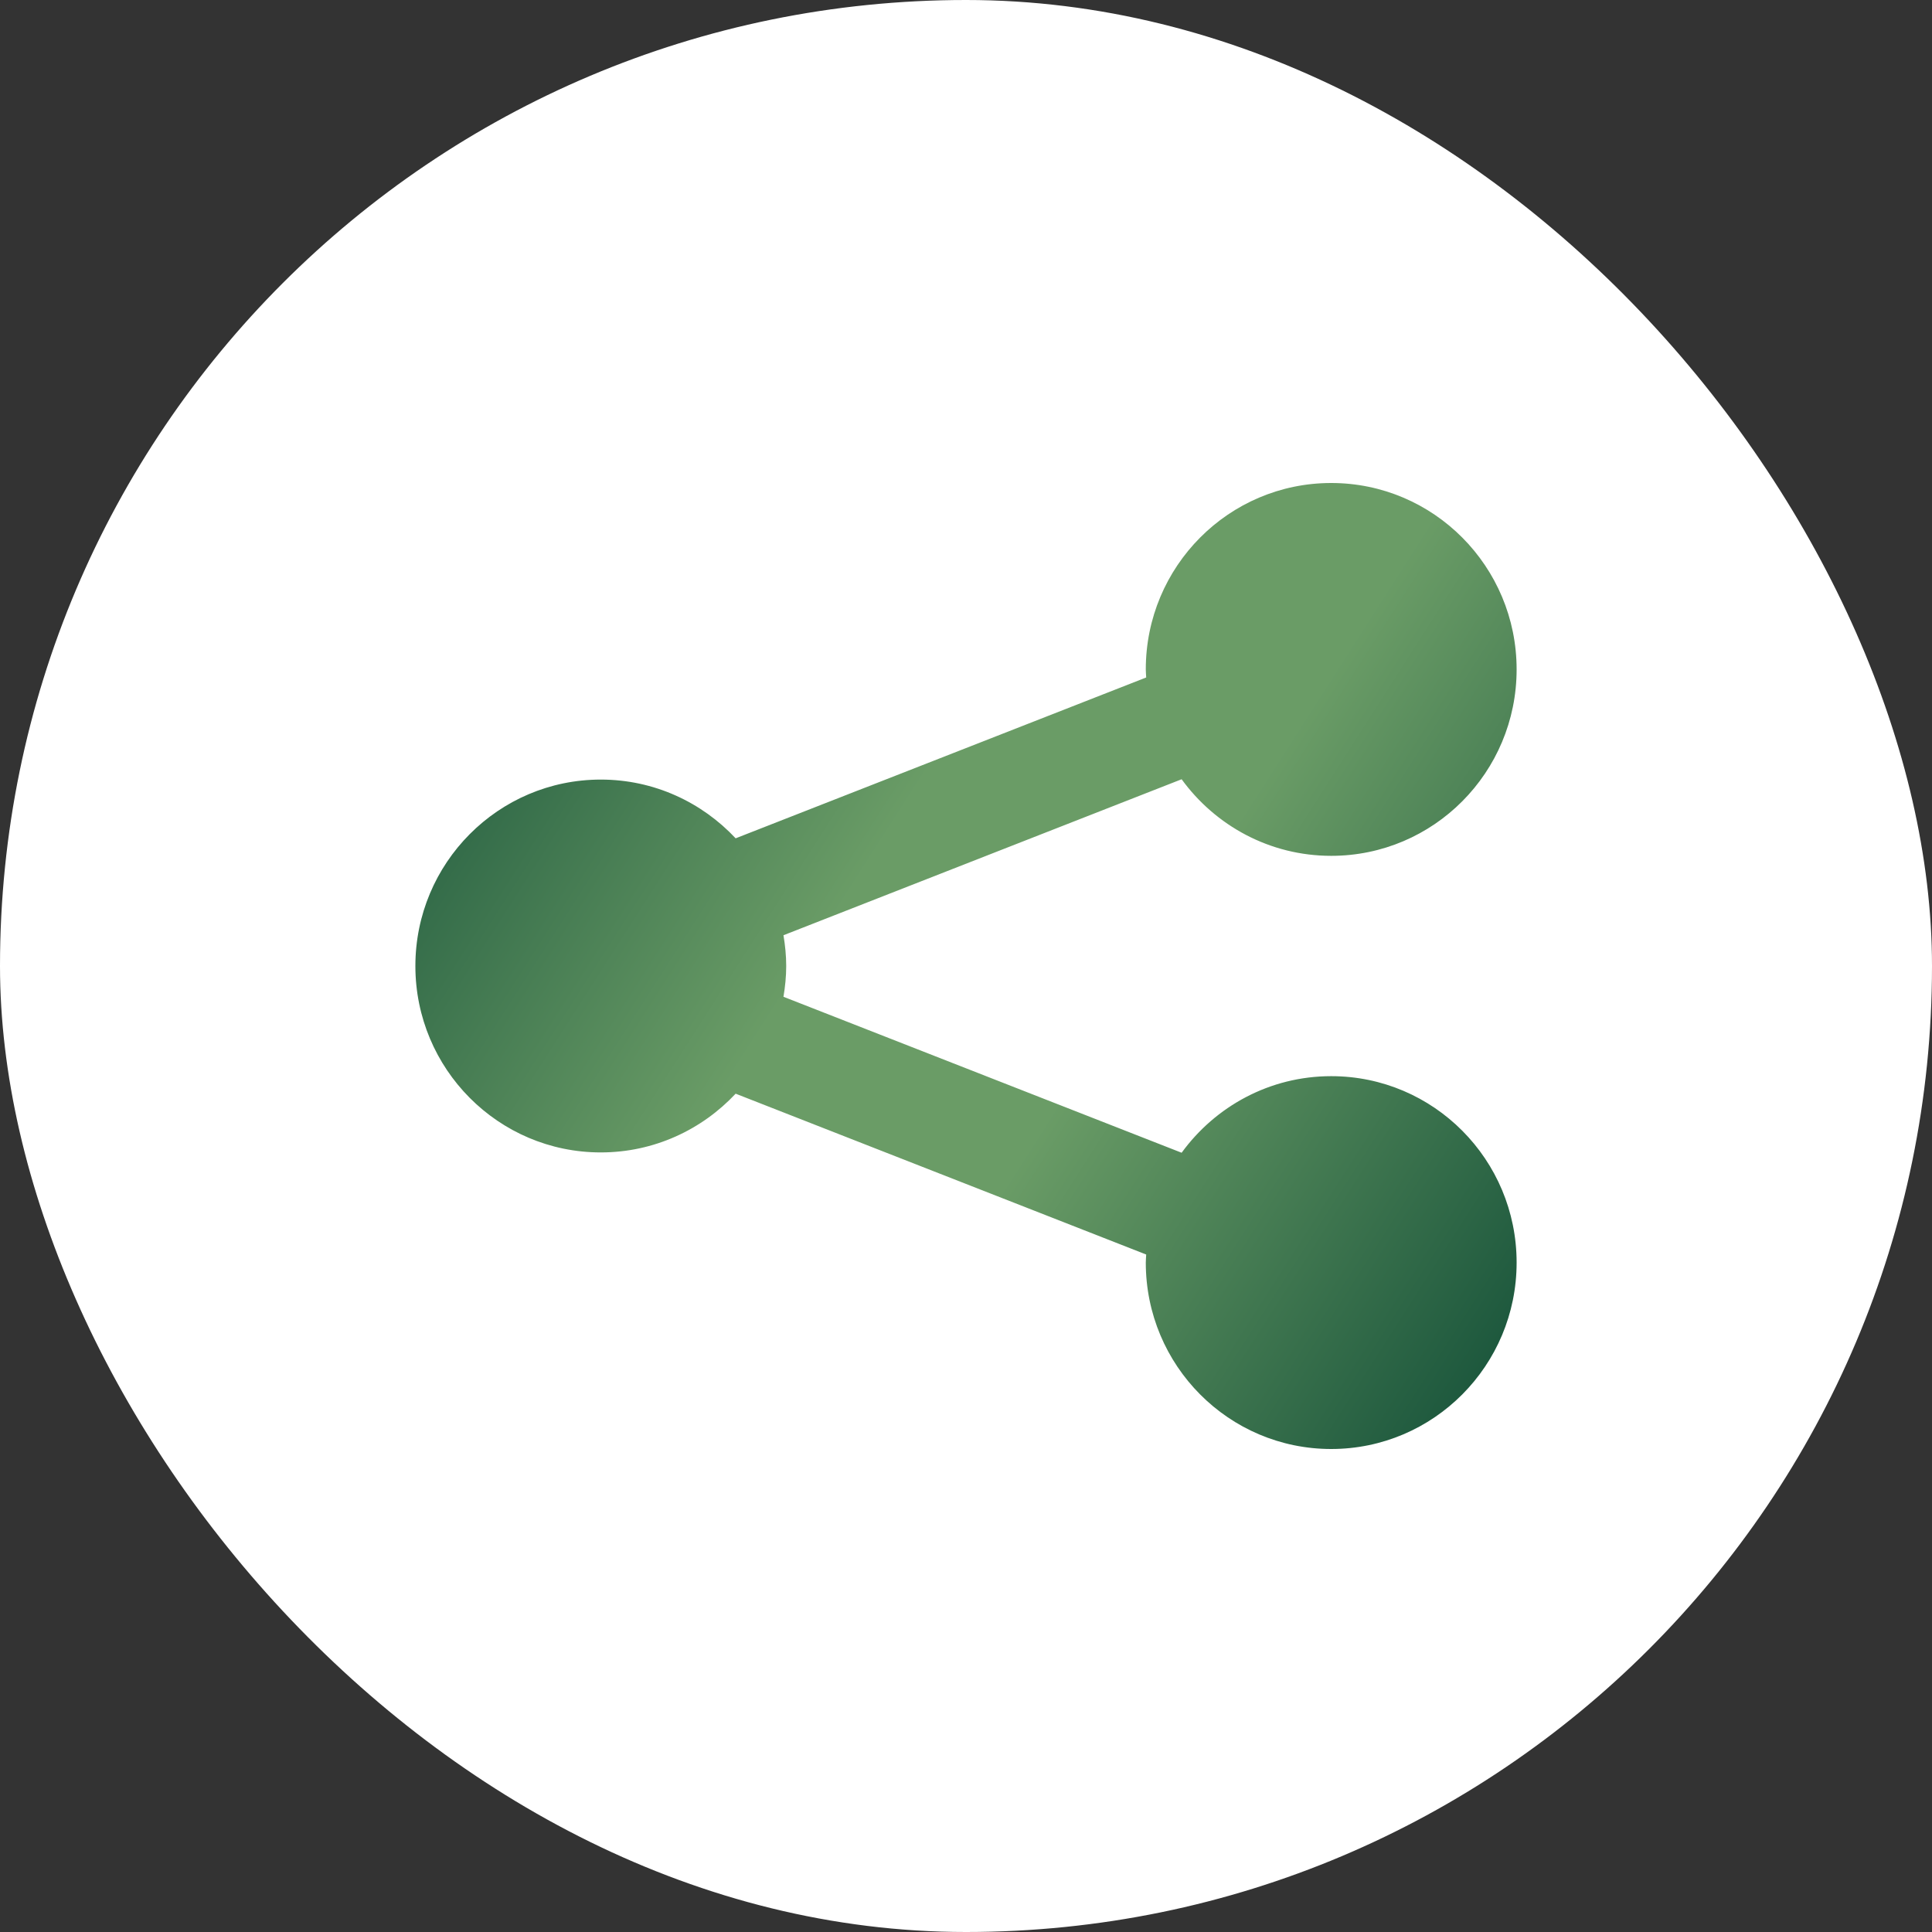
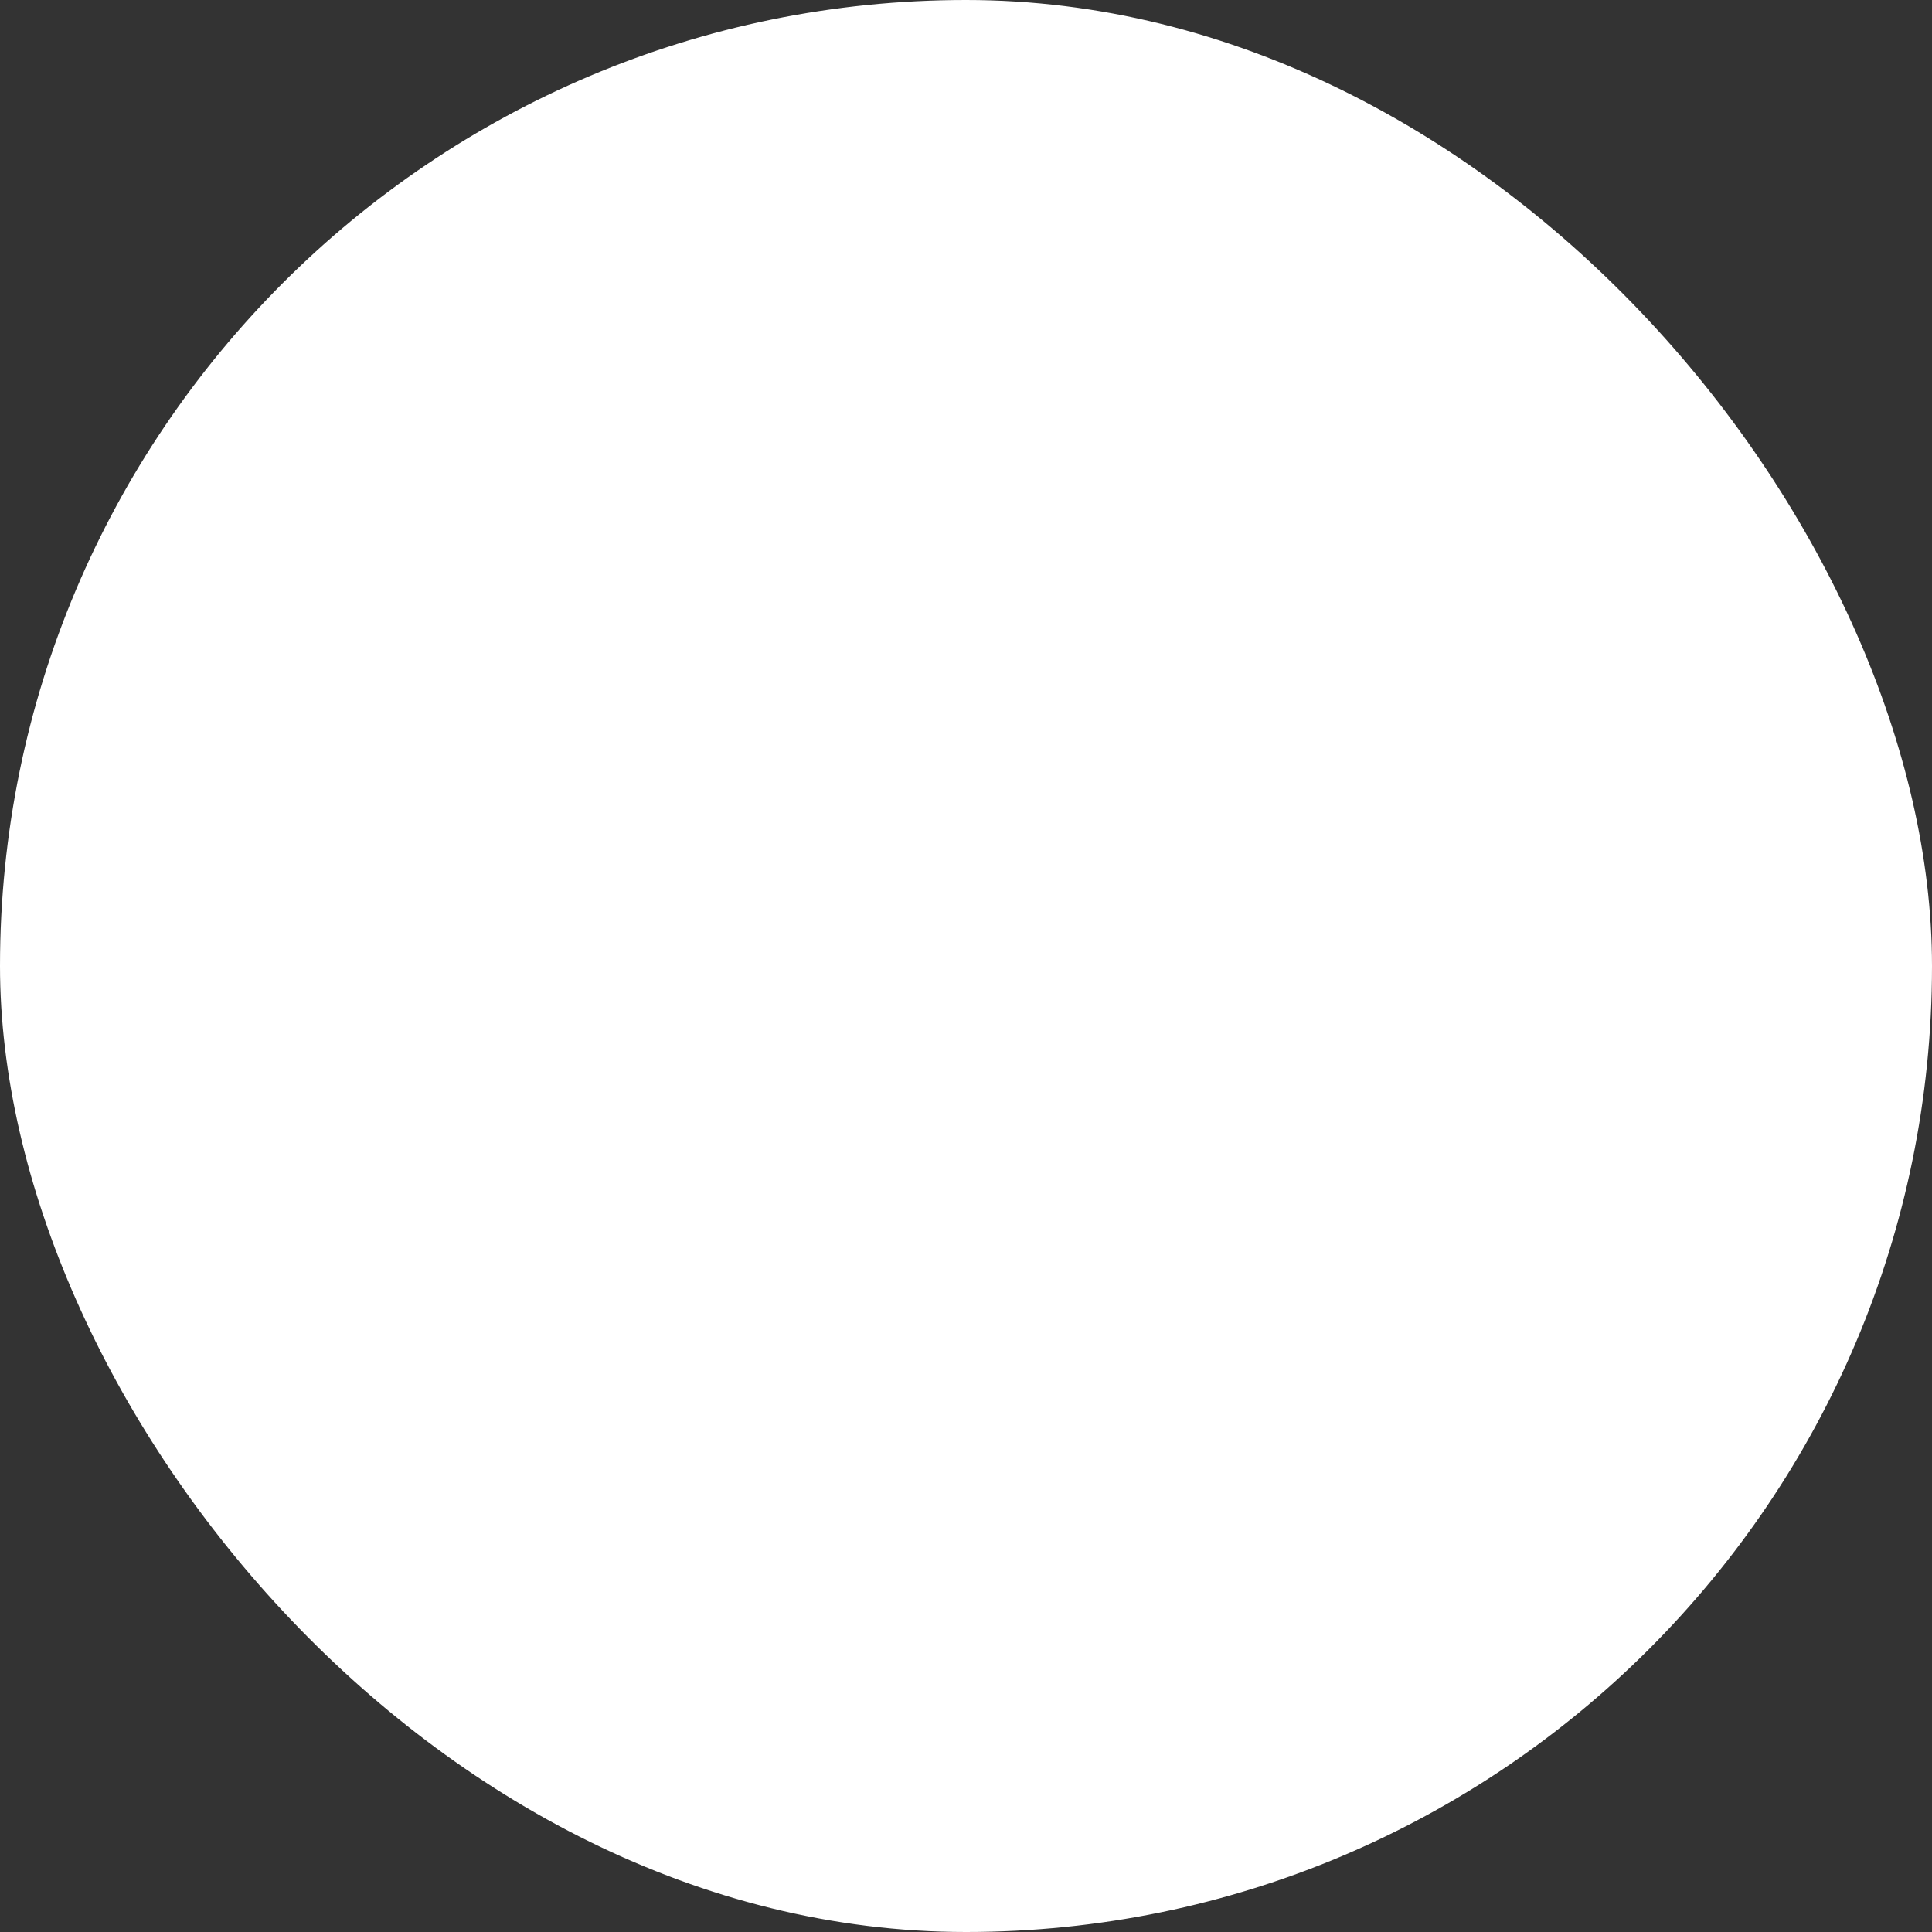
<svg xmlns="http://www.w3.org/2000/svg" width="100" height="100" viewBox="0 0 100 100" fill="none">
  <rect x="0" y="0" width="100" height="100" fill="#333333" stroke="none" />
  <rect width="100" height="100" rx="50" fill="white" />
-   <path d="M68.903 55.702C65.72 55.702 62.907 57.267 61.161 59.666L40.552 51.593C40.639 51.073 40.694 50.544 40.694 50C40.694 49.457 40.639 48.927 40.552 48.408L61.161 40.334C62.907 42.734 65.72 44.298 68.903 44.298C74.204 44.298 78.5 39.978 78.5 34.649C78.5 29.32 74.203 25 68.903 25C63.603 25 59.306 29.32 59.306 34.649C59.306 34.79 59.321 34.927 59.327 35.066L38.077 43.391C36.326 41.523 33.85 40.351 31.097 40.351C25.797 40.351 21.5 44.672 21.5 50C21.5 55.329 25.797 59.649 31.097 59.649C33.85 59.649 36.326 58.477 38.077 56.609L59.327 64.934C59.321 65.073 59.306 65.21 59.306 65.351C59.306 70.68 63.603 75 68.903 75C74.203 75 78.5 70.68 78.5 65.351C78.5 60.022 74.203 55.702 68.903 55.702Z" fill="url(#paint0_linear_65_192)" />
  <defs>
    <linearGradient id="paint0_linear_65_192" x1="21.975" y1="25.556" x2="84.536" y2="65.561" gradientUnits="userSpaceOnUse">
      <stop stop-color="#134F38" />
      <stop offset="0.4" stop-color="#6A9C66" />
      <stop offset="0.5" stop-color="#6A9C66" />
      <stop offset="0.6" stop-color="#6A9C66" />
      <stop offset="1" stop-color="#134F38" />
    </linearGradient>
  </defs>
</svg>